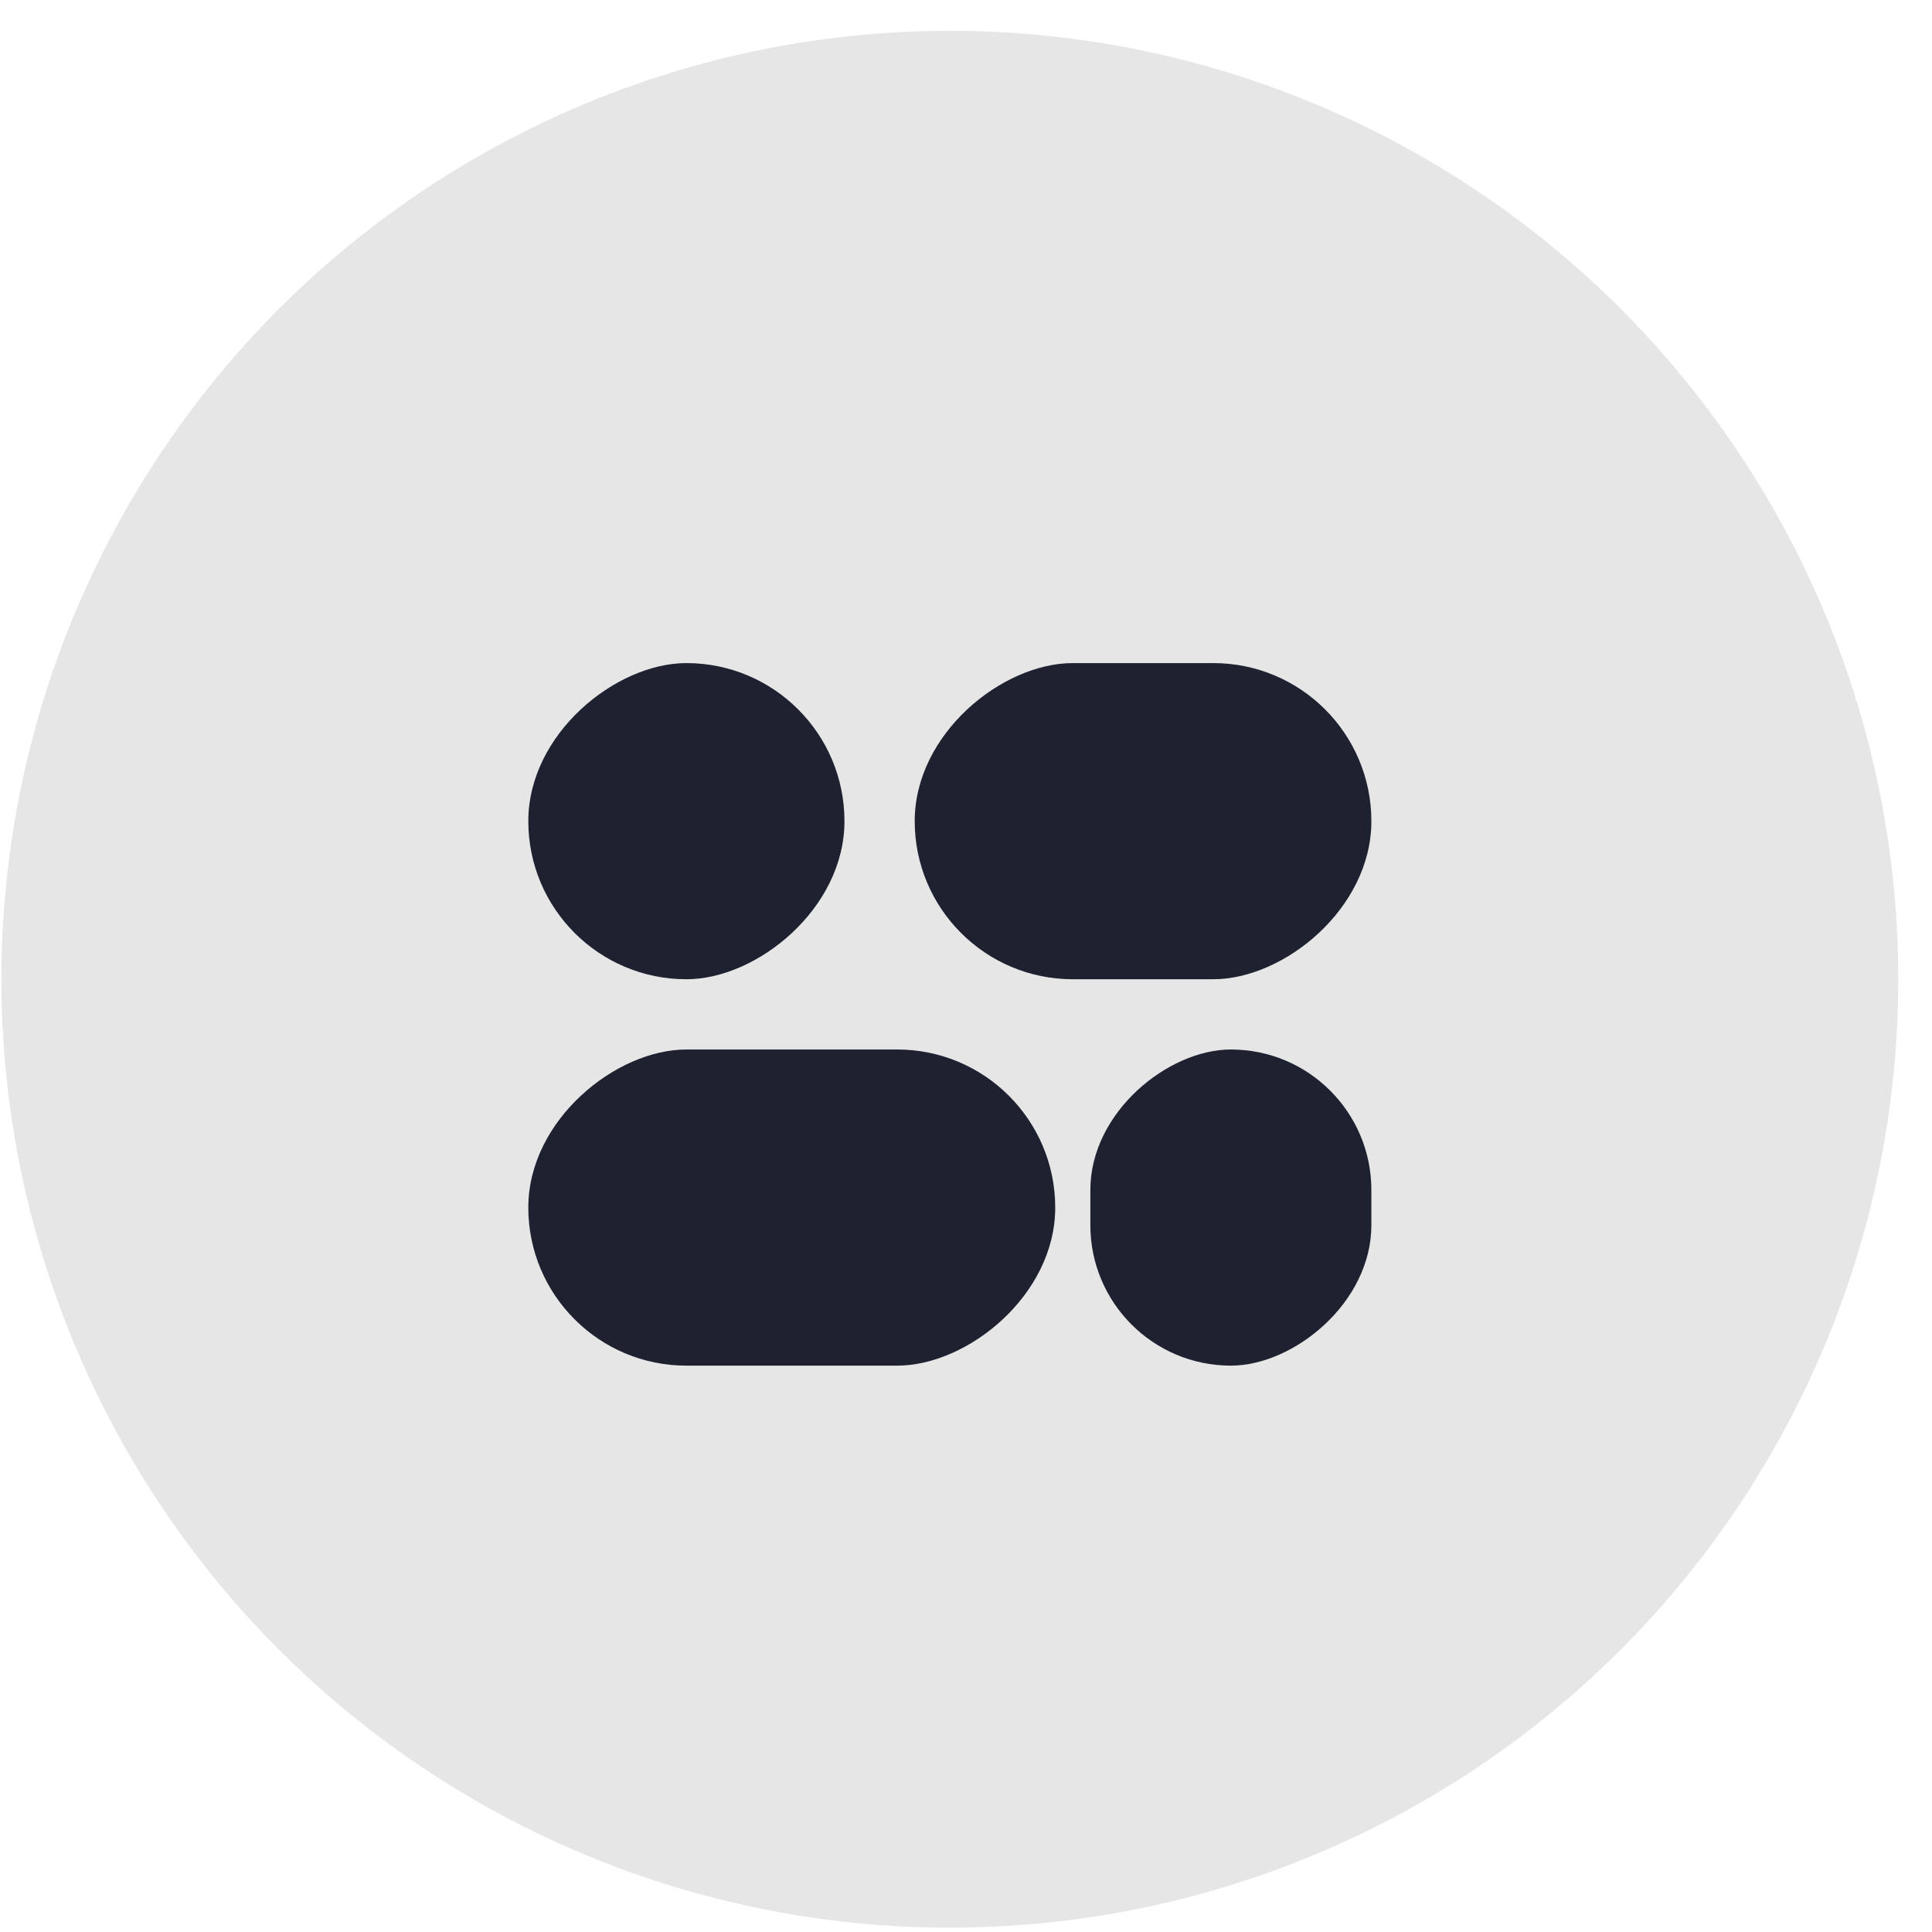
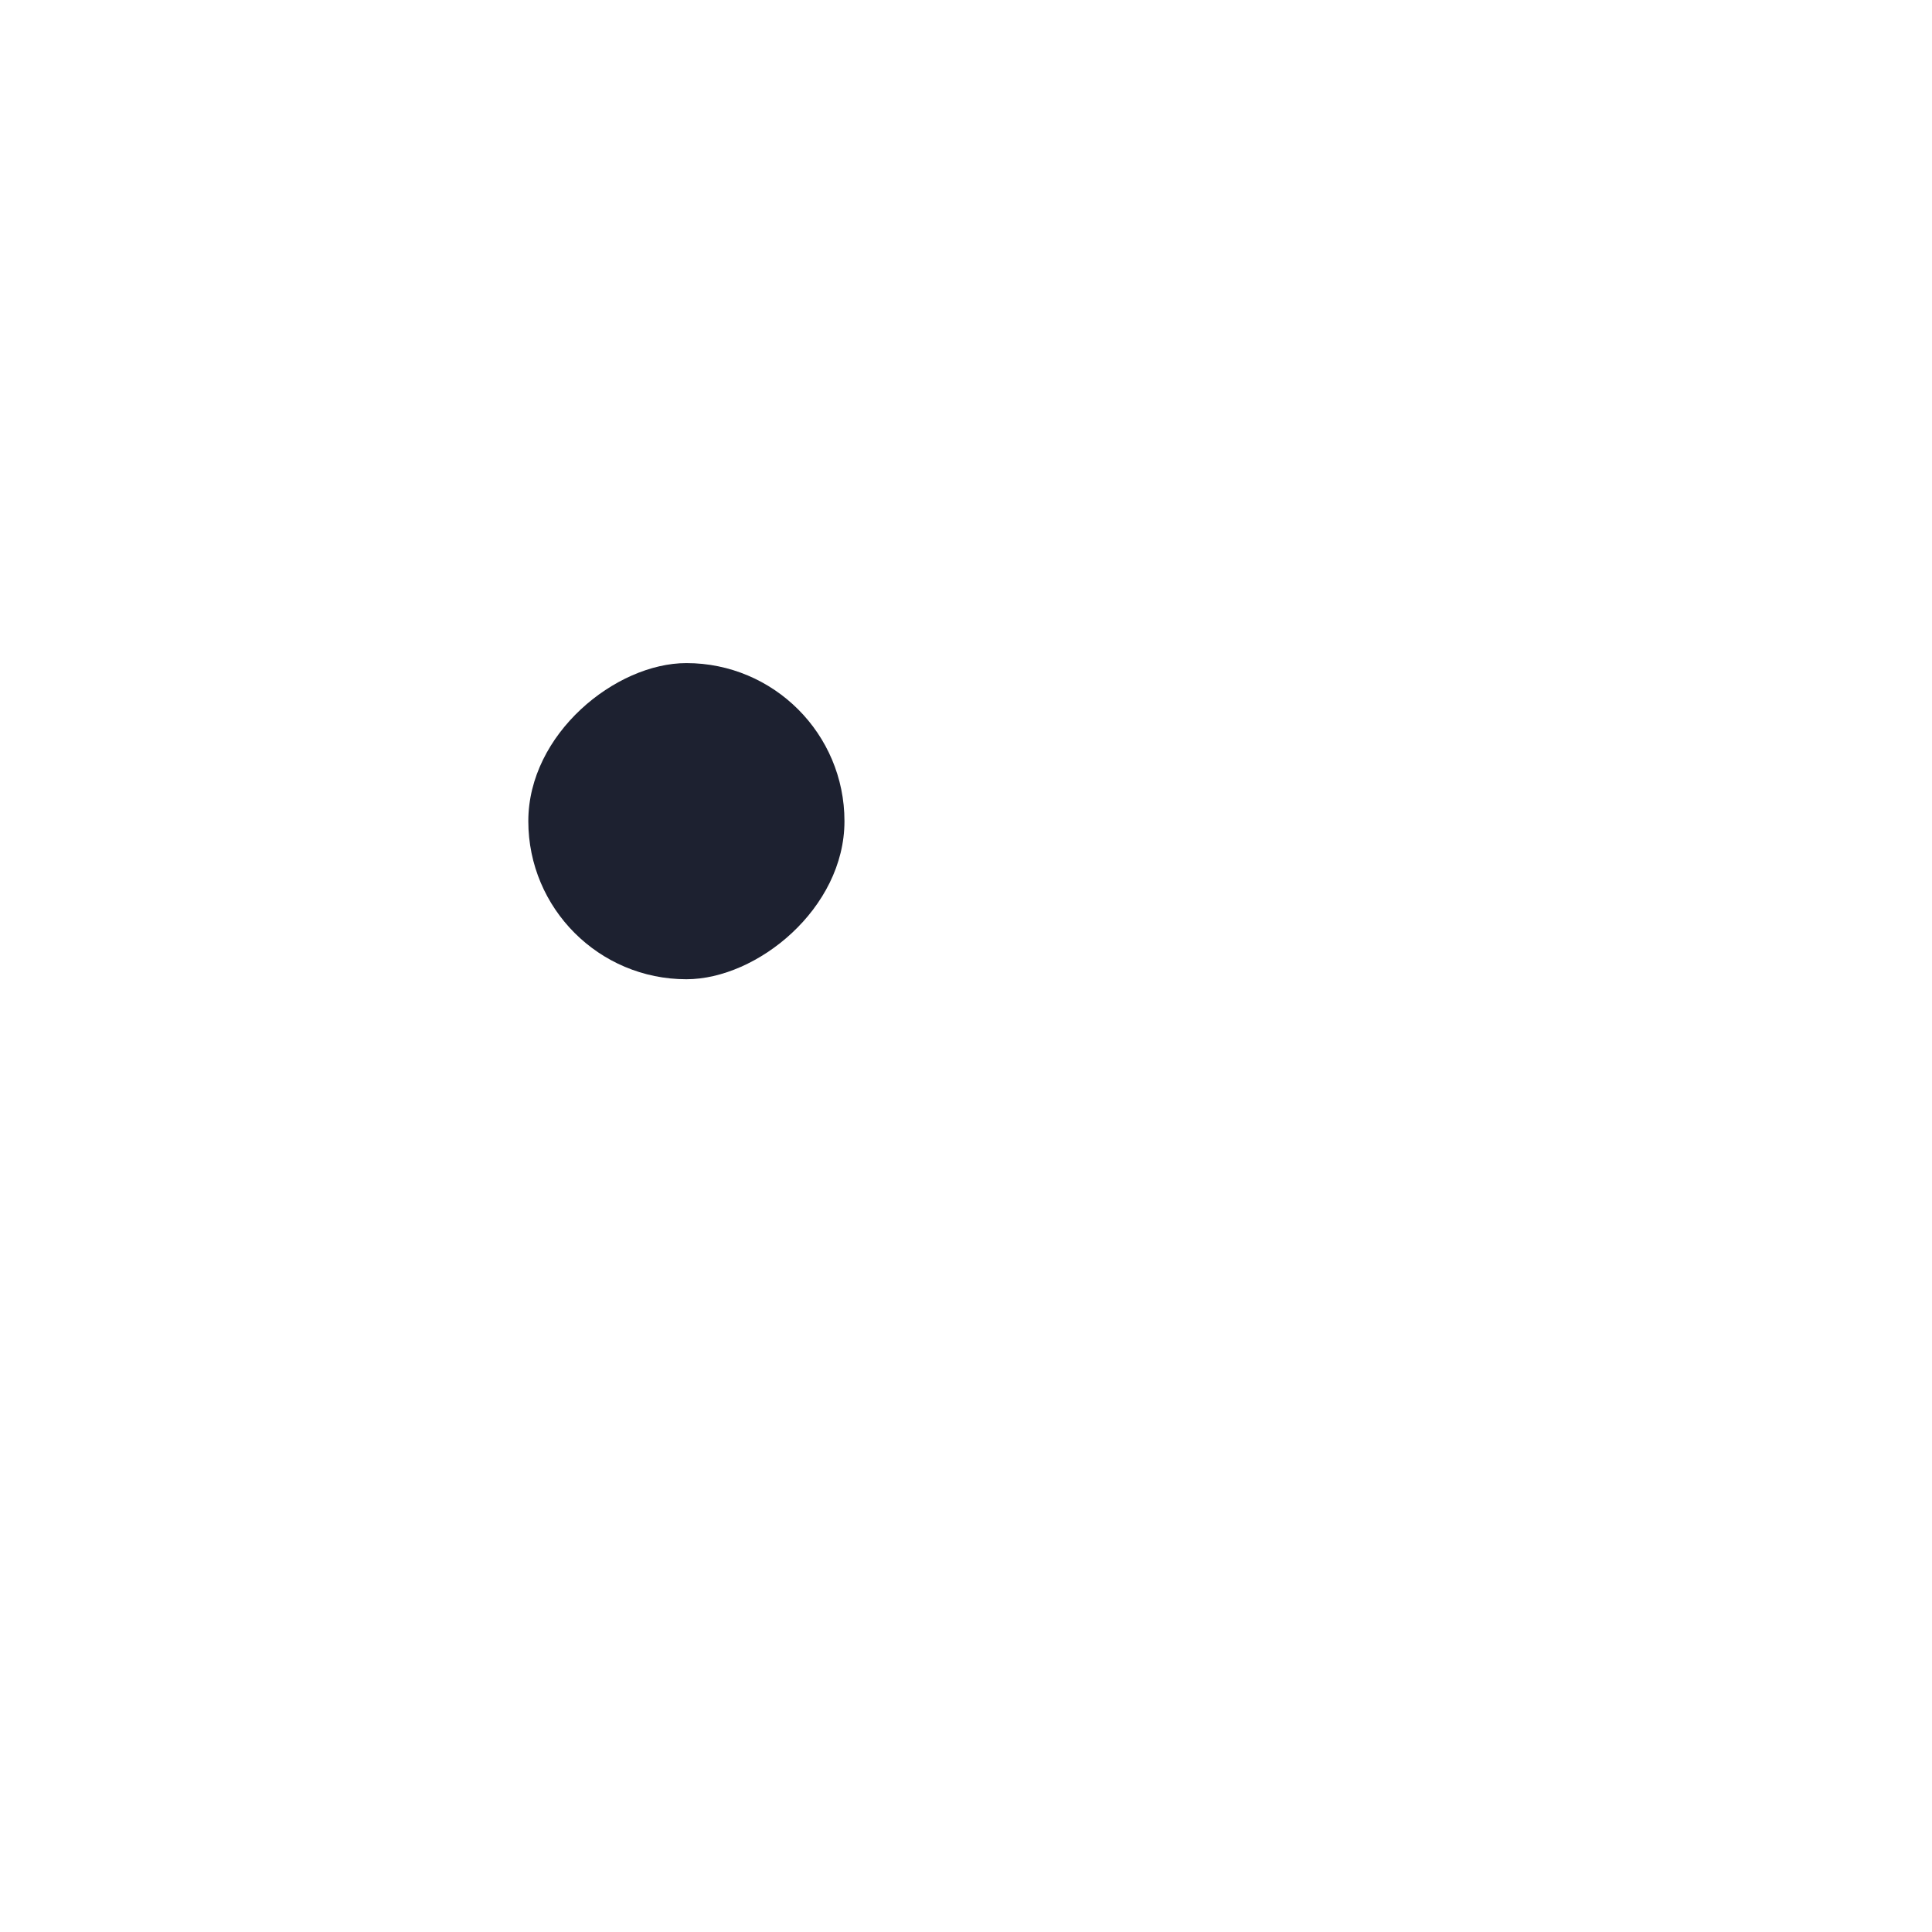
<svg xmlns="http://www.w3.org/2000/svg" width="55" height="55" viewBox="0 0 55 55" fill="none">
-   <circle cx="27.04" cy="27.877" r="27" fill="#E6E6E6" />
-   <rect x="15.04" y="38.877" width="9" height="15" rx="4.5" transform="rotate(-90 15.04 38.877)" fill="#1D2130" />
  <rect x="15.04" y="27.877" width="9" height="9" rx="4.5" transform="rotate(-90 15.04 27.877)" fill="#1D2130" />
-   <rect x="26.04" y="27.877" width="9" height="13" rx="4.5" transform="rotate(-90 26.04 27.877)" fill="#1D2130" />
-   <rect x="31.04" y="38.877" width="9" height="8" rx="4" transform="rotate(-90 31.04 38.877)" fill="#1D2130" />
</svg>